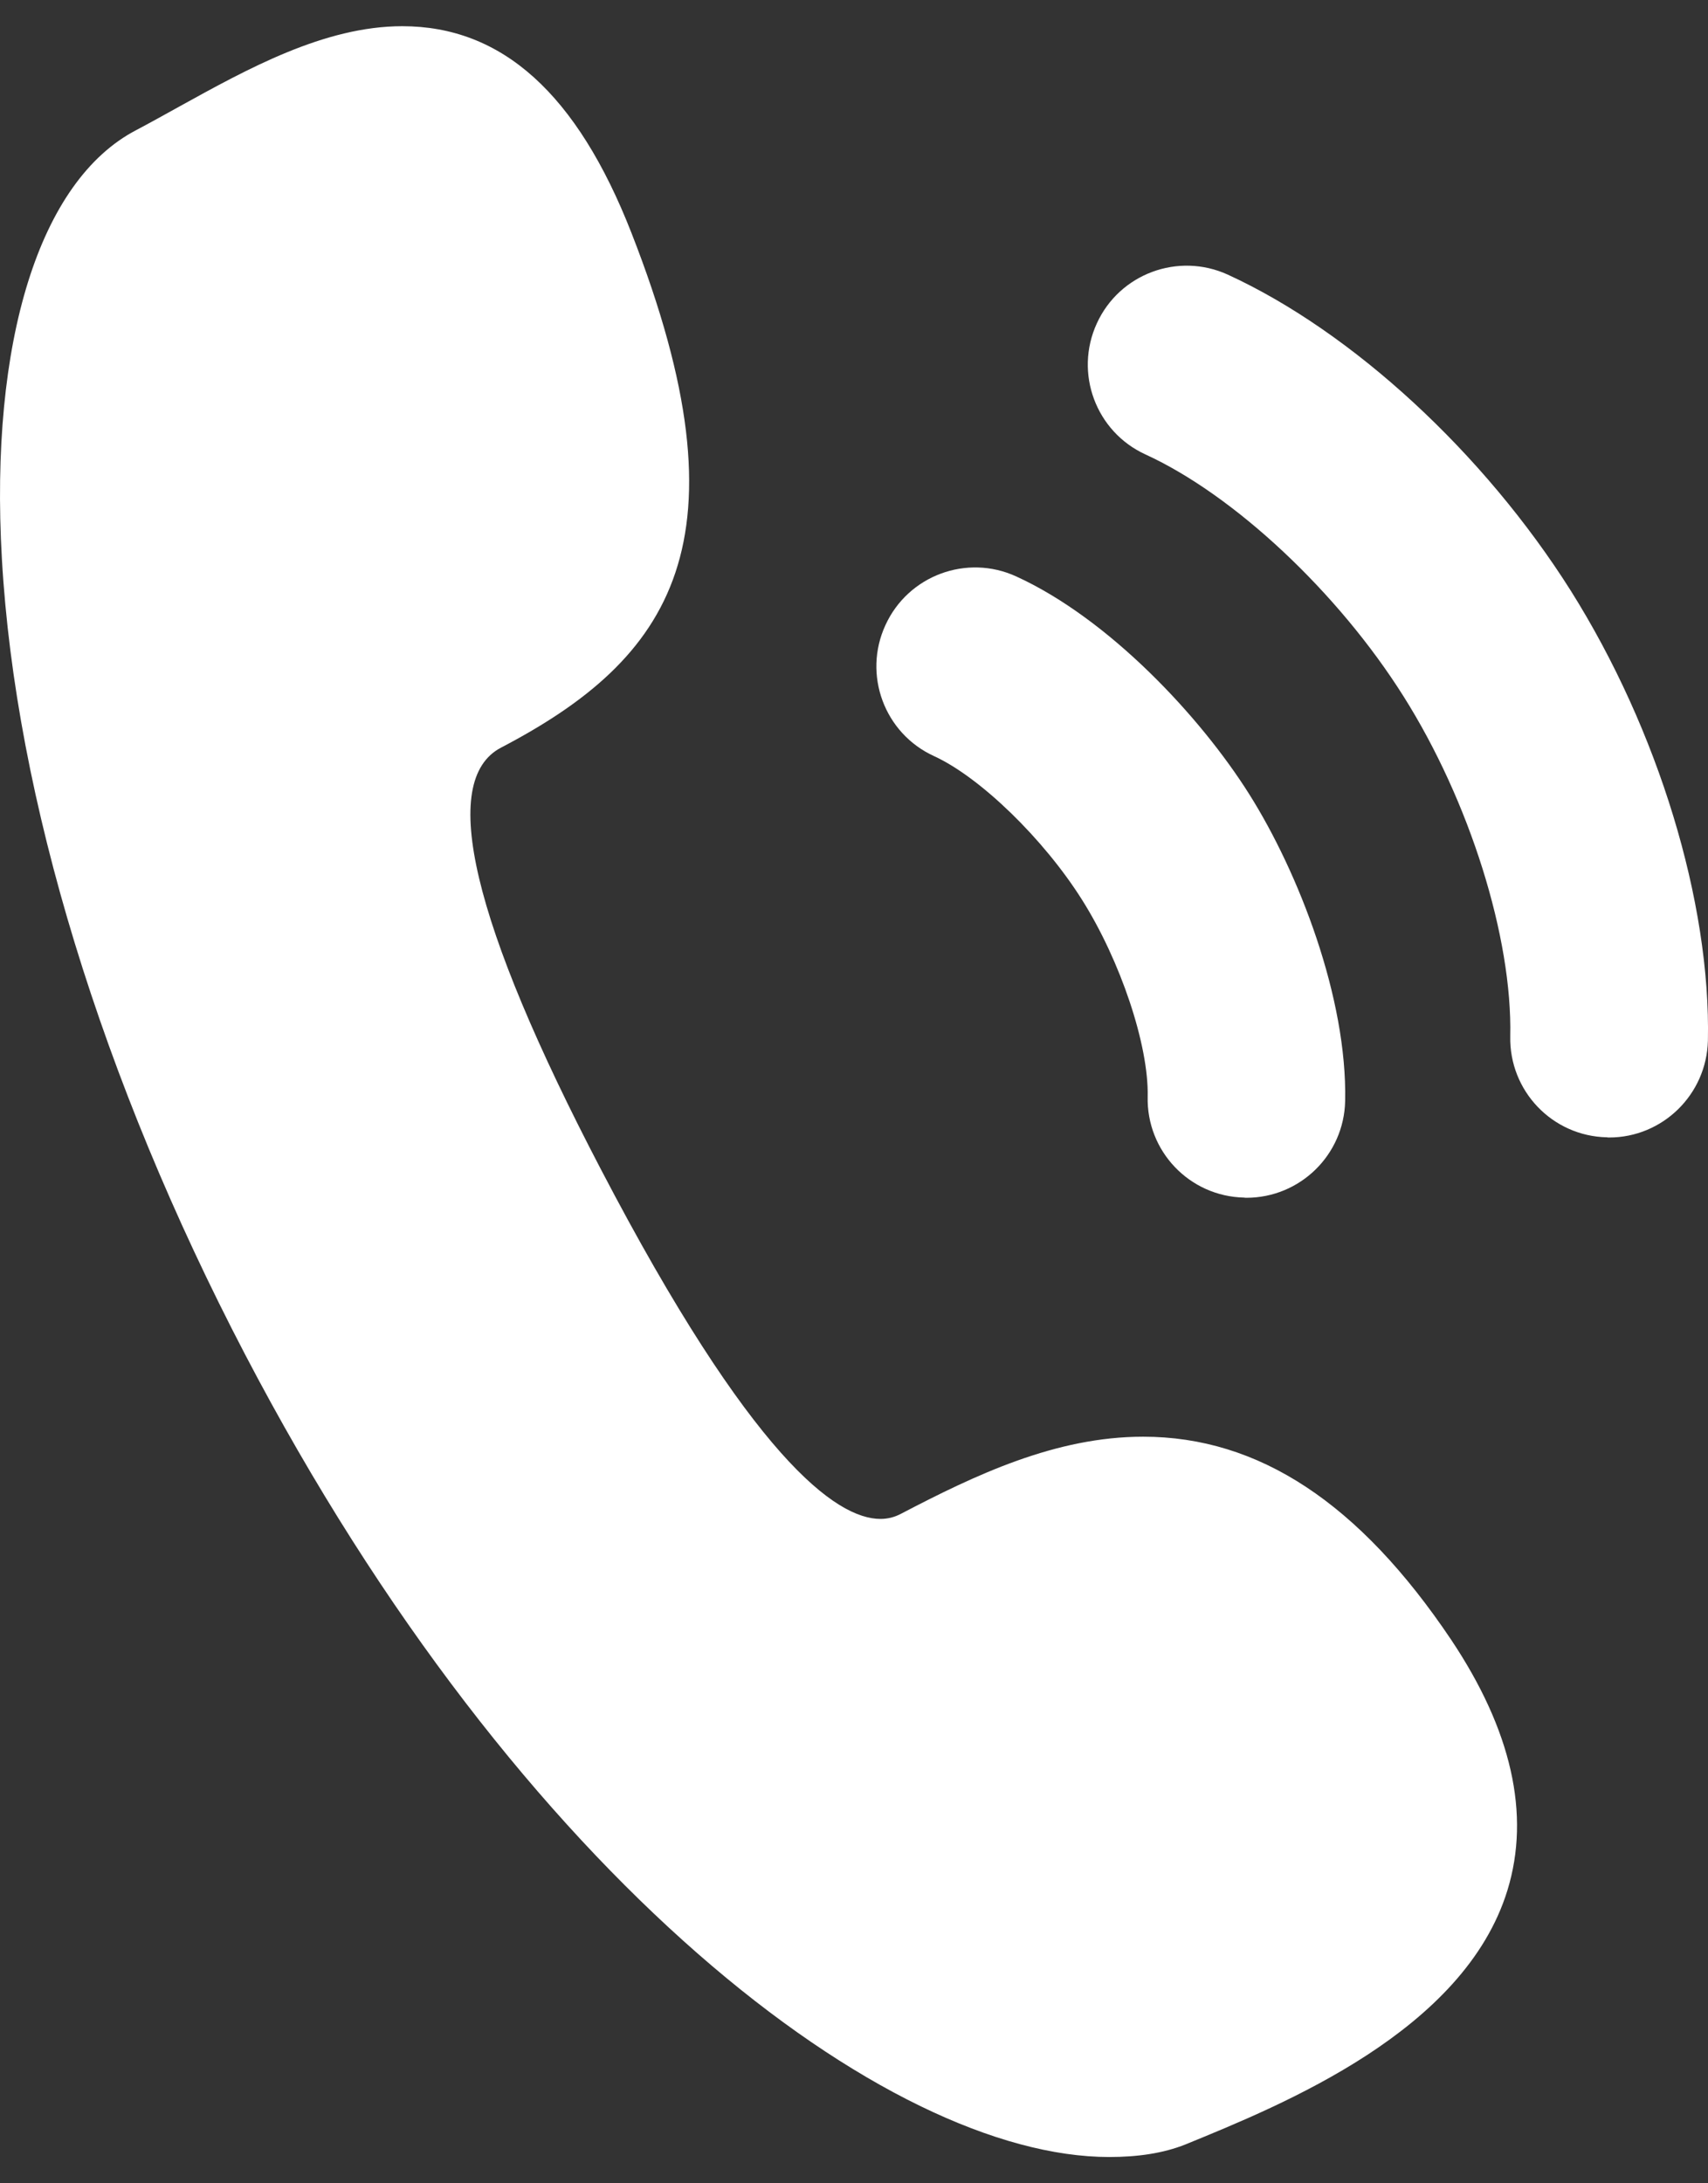
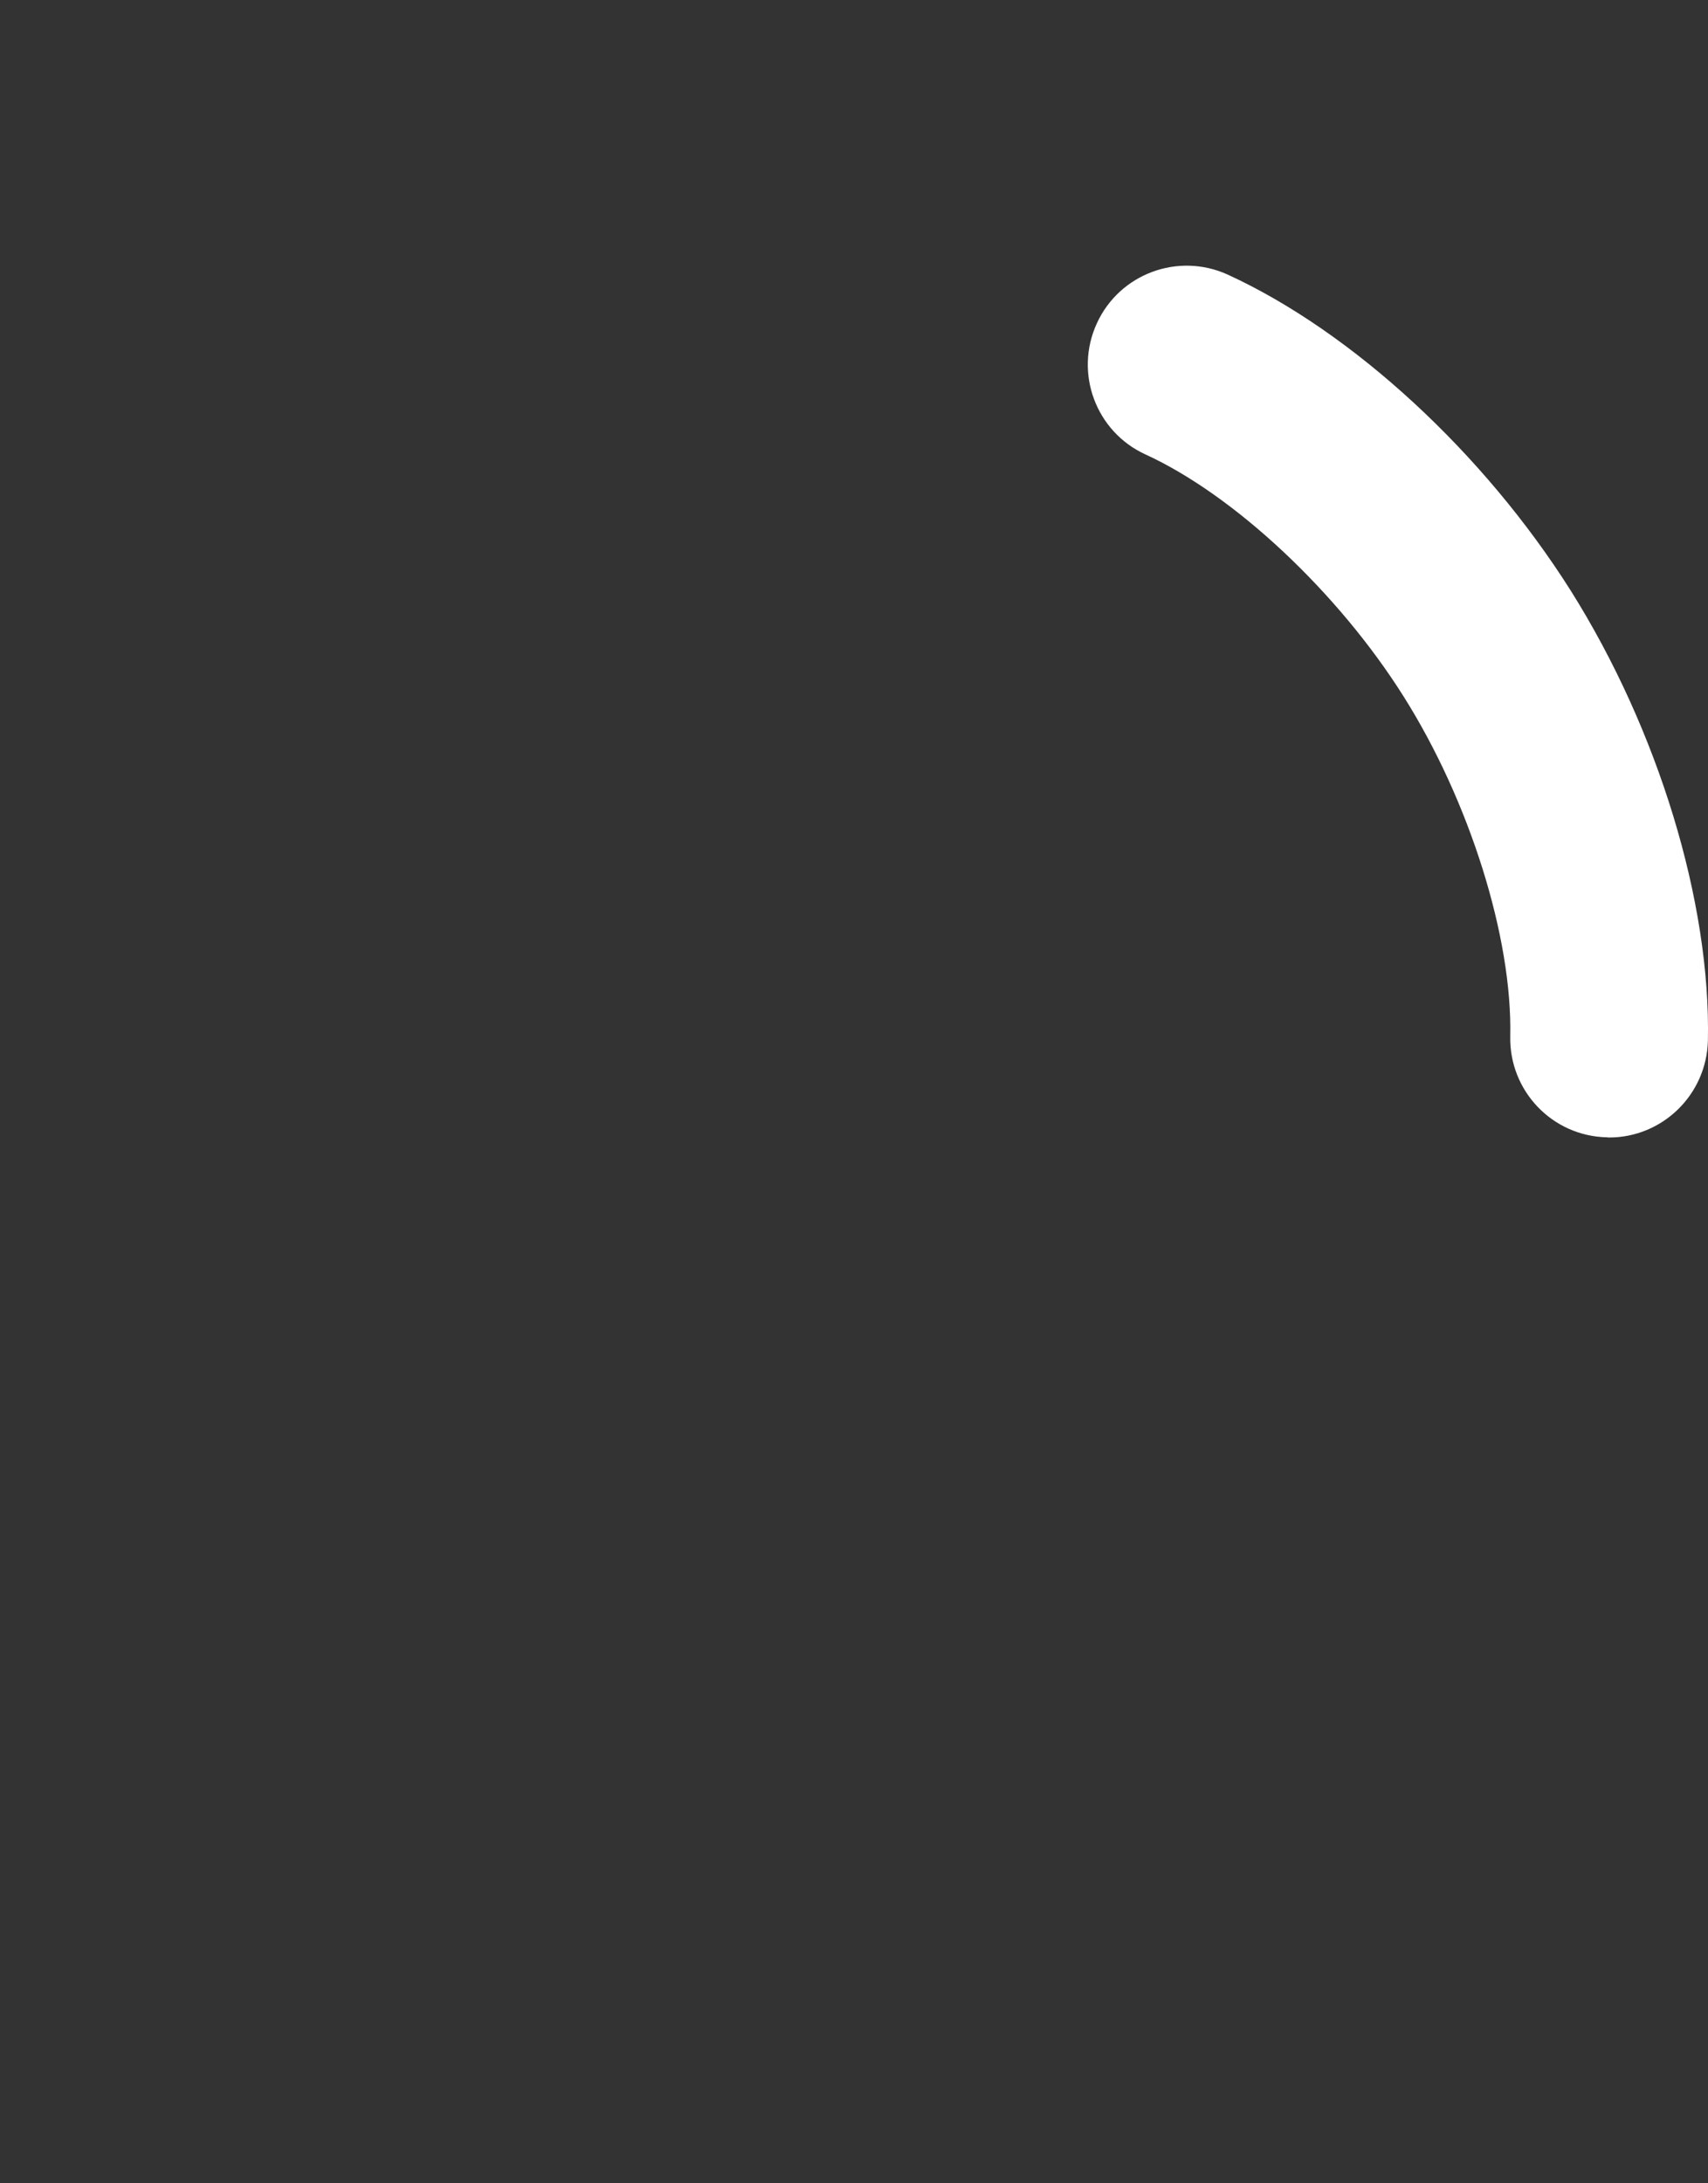
<svg xmlns="http://www.w3.org/2000/svg" version="1.1" id="レイヤー_1" x="0px" y="0px" width="18px" height="23px" viewBox="0 0 18 23" enable-background="new 0 0 18 23" xml:space="preserve">
  <rect x="0" y="0" width="18" height="23" fill="#333333" stroke="none" />
-   <path fill="#FFFFFF" d="M12.047,15.135c-0.921,0-1.765,0.401-2.55,0.811c-0.071,0.038-0.144,0.055-0.218,0.055  c-0.465,0-1.357-0.638-2.947-3.684C4.973,9.716,4.62,8.222,5.28,7.876c1.794-0.937,2.648-2.171,1.374-5.424  C6.081,0.988,5.292,0.276,4.239,0.276c-0.822,0-1.635,0.452-2.354,0.849c-0.157,0.087-0.306,0.17-0.45,0.246  C0.418,1.901-0.112,3.591,0.02,5.889c0.144,2.521,1.053,5.488,2.561,8.376c2.906,5.561,6.781,8.458,9.108,8.458l0,0  c0.297,0,0.567-0.038,0.803-0.132c1.027-0.42,2.939-1.193,3.395-2.68c0.244-0.797,0.043-1.685-0.595-2.639  C14.325,15.833,13.265,15.135,12.047,15.135L12.047,15.135z M12.047,15.135" />
  <path fill="#FFFFFF" d="M16.554,6.223c-0.917-1.452-2.301-2.727-3.615-3.33c-0.522-0.238-1.141-0.01-1.38,0.514  c-0.24,0.523-0.01,1.141,0.512,1.38c0.937,0.429,2.03,1.453,2.72,2.548c0.697,1.104,1.148,2.543,1.125,3.582  c-0.012,0.575,0.443,1.052,1.019,1.064c0.008,0.002,0.016,0.002,0.023,0.002c0.563,0,1.027-0.452,1.041-1.02  C18.03,9.505,17.476,7.689,16.554,6.223L16.554,6.223z M16.554,6.223" />
-   <path fill="#FFFFFF" d="M9.843,7.965c0.487,0.223,1.156,0.873,1.559,1.512c0.407,0.644,0.705,1.536,0.693,2.075  c-0.014,0.575,0.441,1.052,1.017,1.064c0.008,0.002,0.016,0.002,0.023,0.002c0.565,0,1.029-0.451,1.041-1.019  c0.023-1.086-0.489-2.405-1.011-3.233c-0.516-0.819-1.477-1.846-2.454-2.293c-0.522-0.24-1.141-0.011-1.38,0.513  C9.091,7.107,9.32,7.726,9.843,7.965L9.843,7.965z M9.843,7.965" />
</svg>